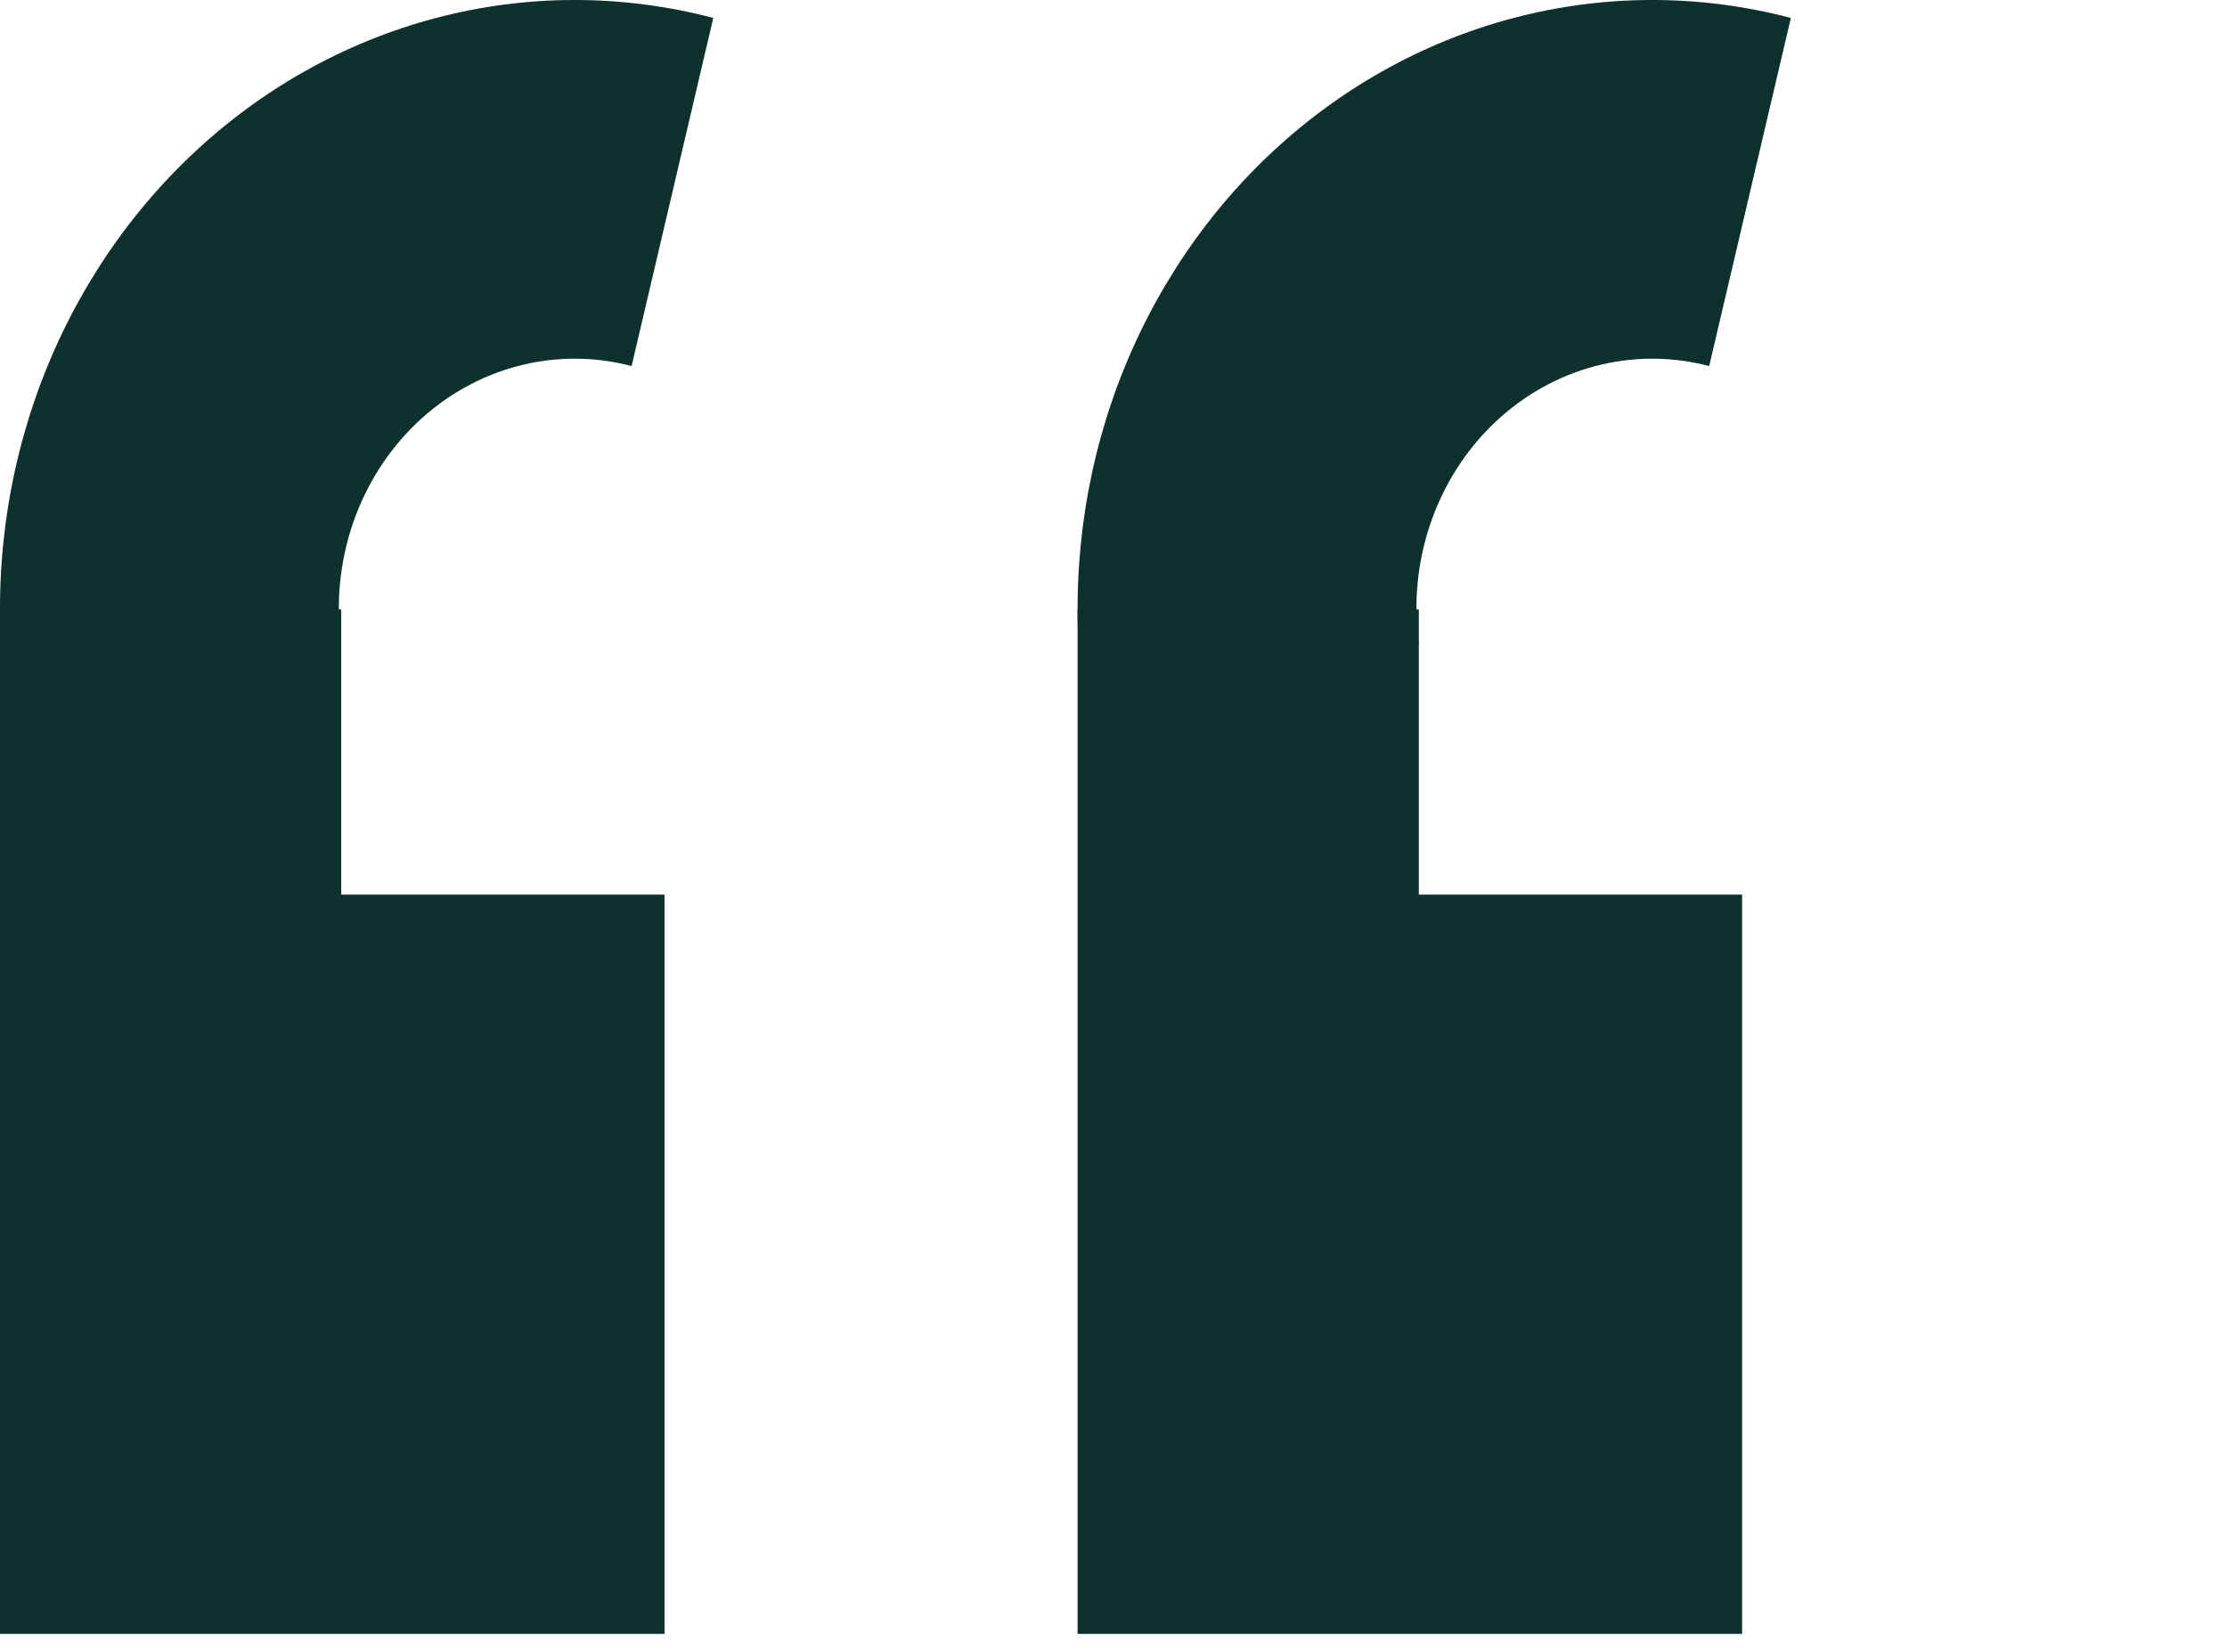
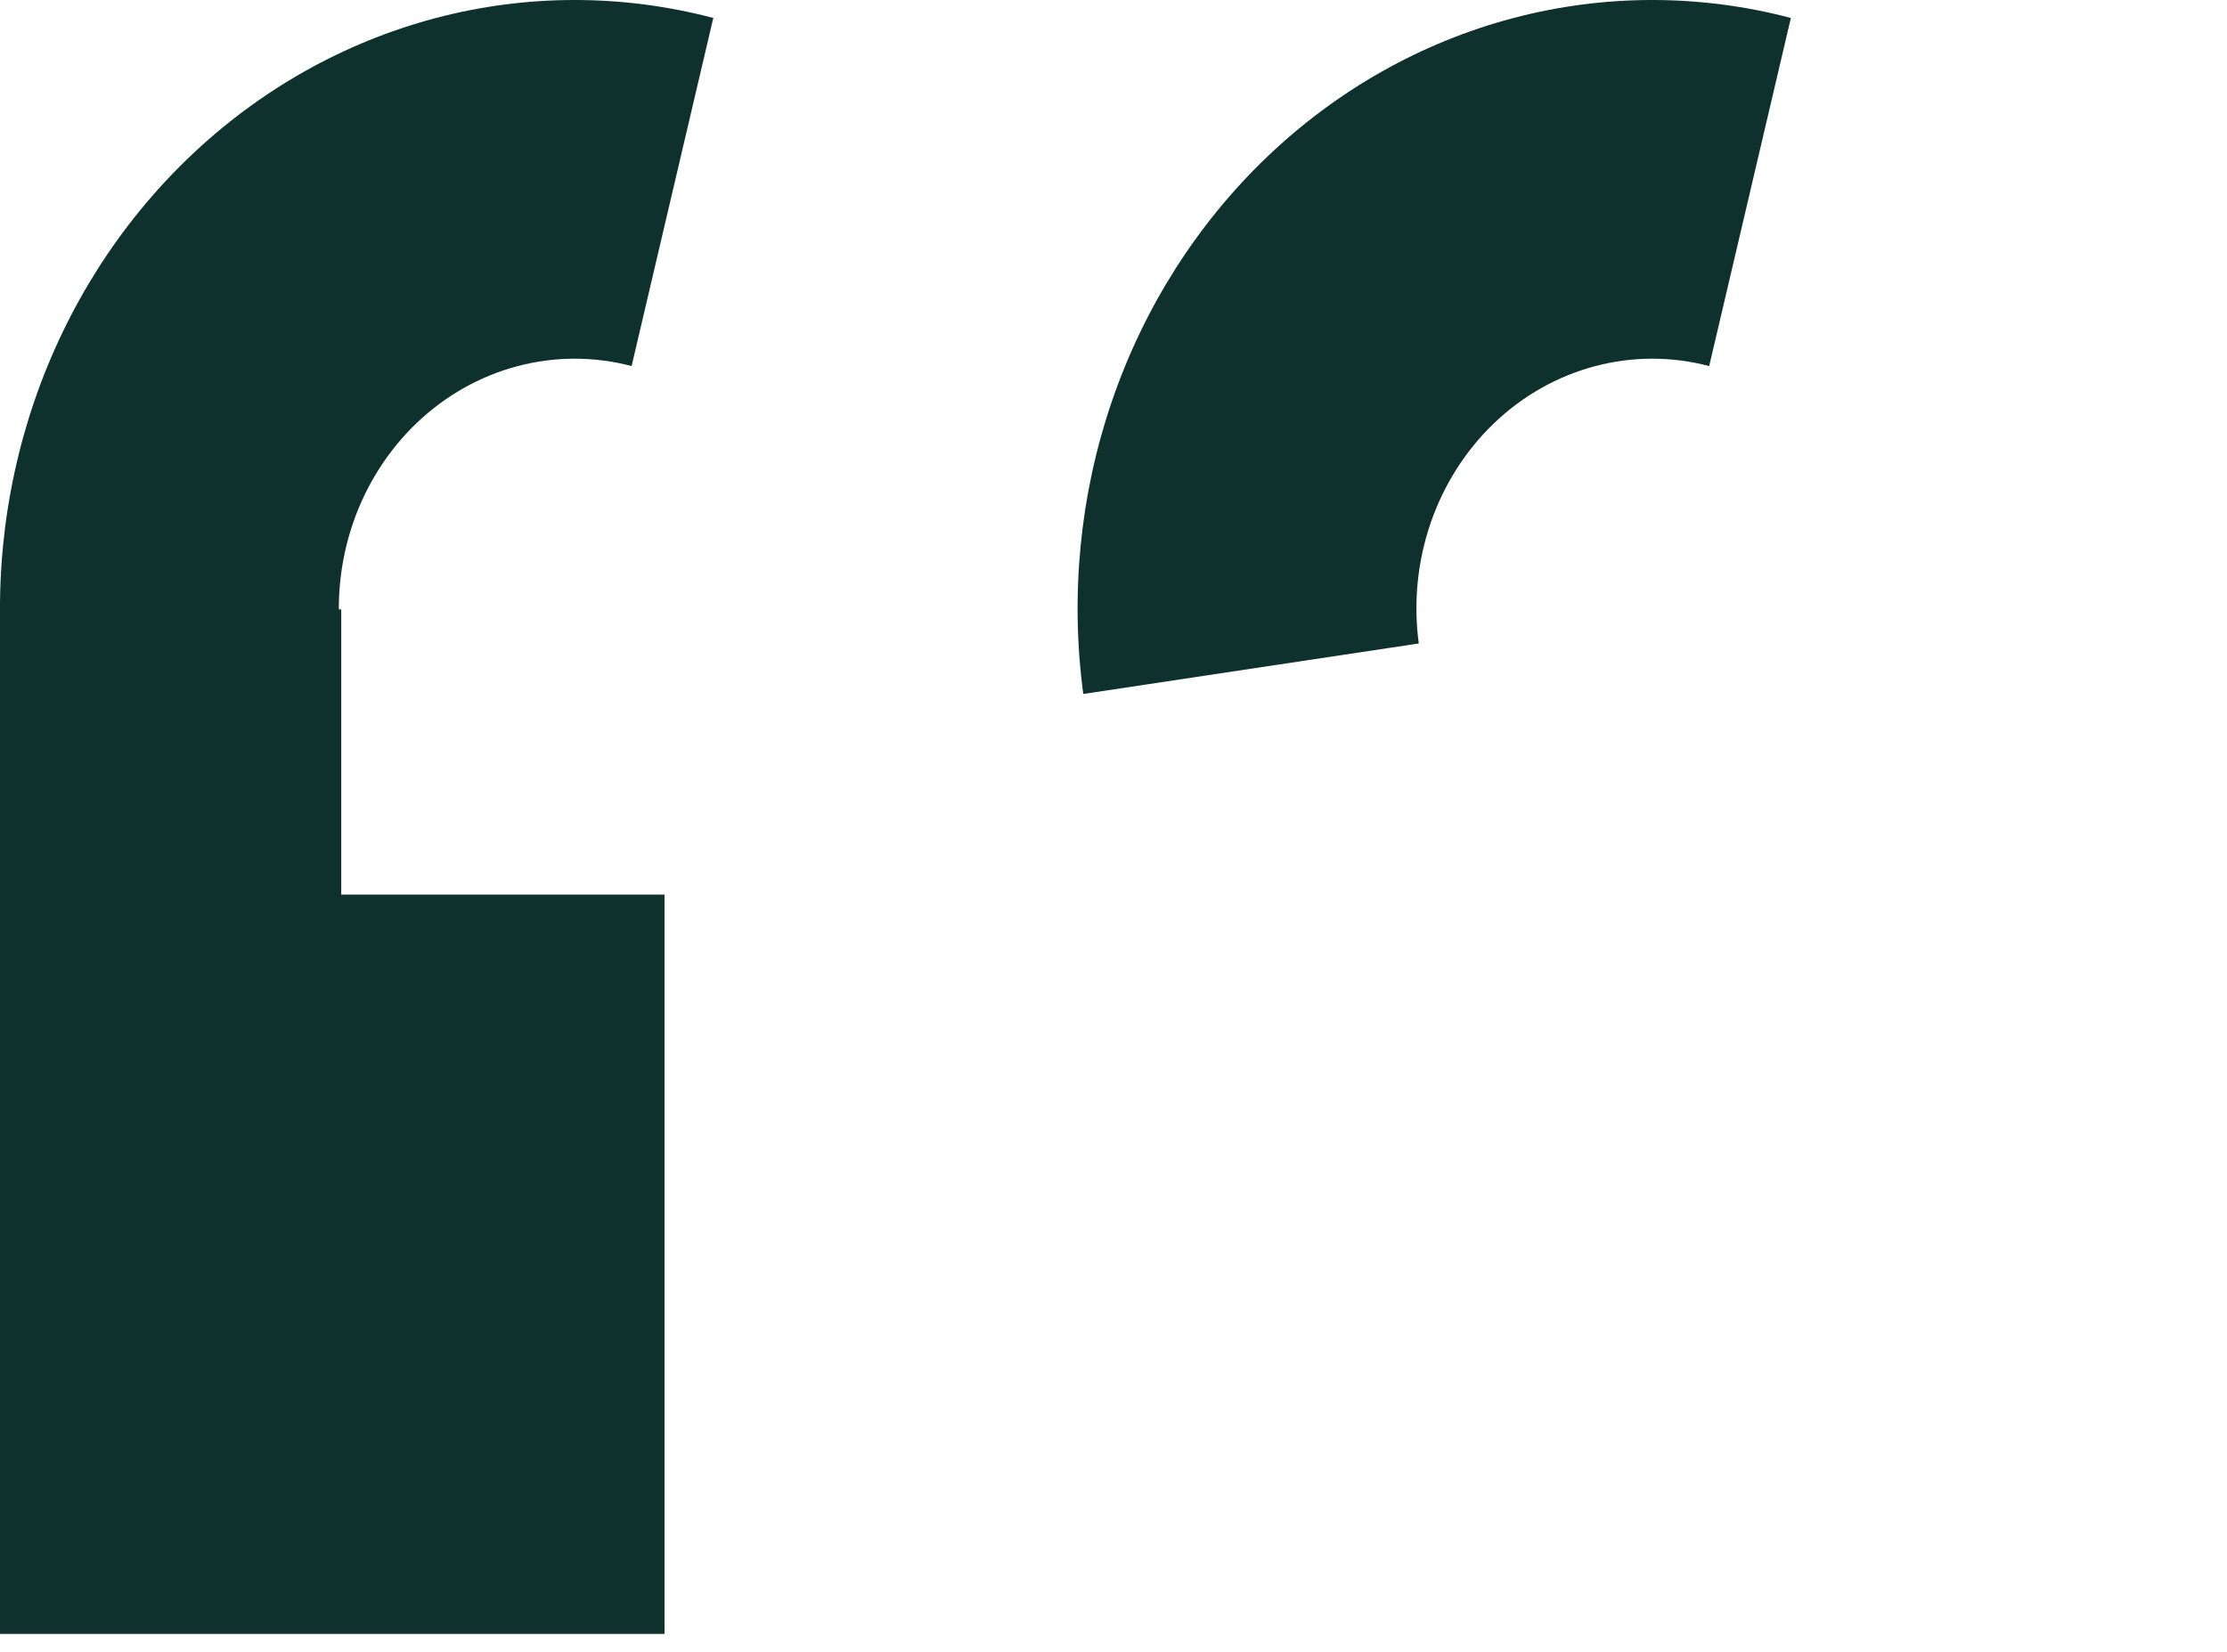
<svg xmlns="http://www.w3.org/2000/svg" width="62" height="46" viewBox="0 0 62 46" fill="none">
-   <path d="M30.5 45H48V25.412H39V17.471H30.5V45Z" fill="#0E312D" stroke="#0E312D" />
  <path d="M49.858 0.5C47.315 -0.169 44.656 -0.167 42.114 0.507C39.572 1.181 37.225 2.506 35.28 4.365C33.335 6.224 31.85 8.56 30.957 11.169C30.065 13.777 29.791 16.578 30.159 19.325L39.499 17.919C39.347 16.792 39.46 15.643 39.826 14.572C40.193 13.502 40.802 12.543 41.6 11.78C42.399 11.017 43.362 10.473 44.405 10.197C45.448 9.92 46.54 9.919 47.584 10.194L49.858 0.5Z" fill="#0E312D" />
  <path d="M0.5 45H18V25.412H9V17.471H0.5V45Z" fill="#0E312D" stroke="#0E312D" />
  <path d="M19.858 0.5C17.315 -0.169 14.656 -0.167 12.114 0.507C9.572 1.181 7.225 2.506 5.28 4.365C3.335 6.224 1.85 8.56 0.957 11.169C0.065 13.777 -0.21 16.578 0.159 19.325L9.499 17.919C9.347 16.792 9.46 15.643 9.826 14.572C10.193 13.502 10.802 12.543 11.6 11.78C12.399 11.017 13.362 10.473 14.405 10.197C15.448 9.92 16.54 9.919 17.584 10.194L19.858 0.5Z" fill="#0E312D" />
</svg>